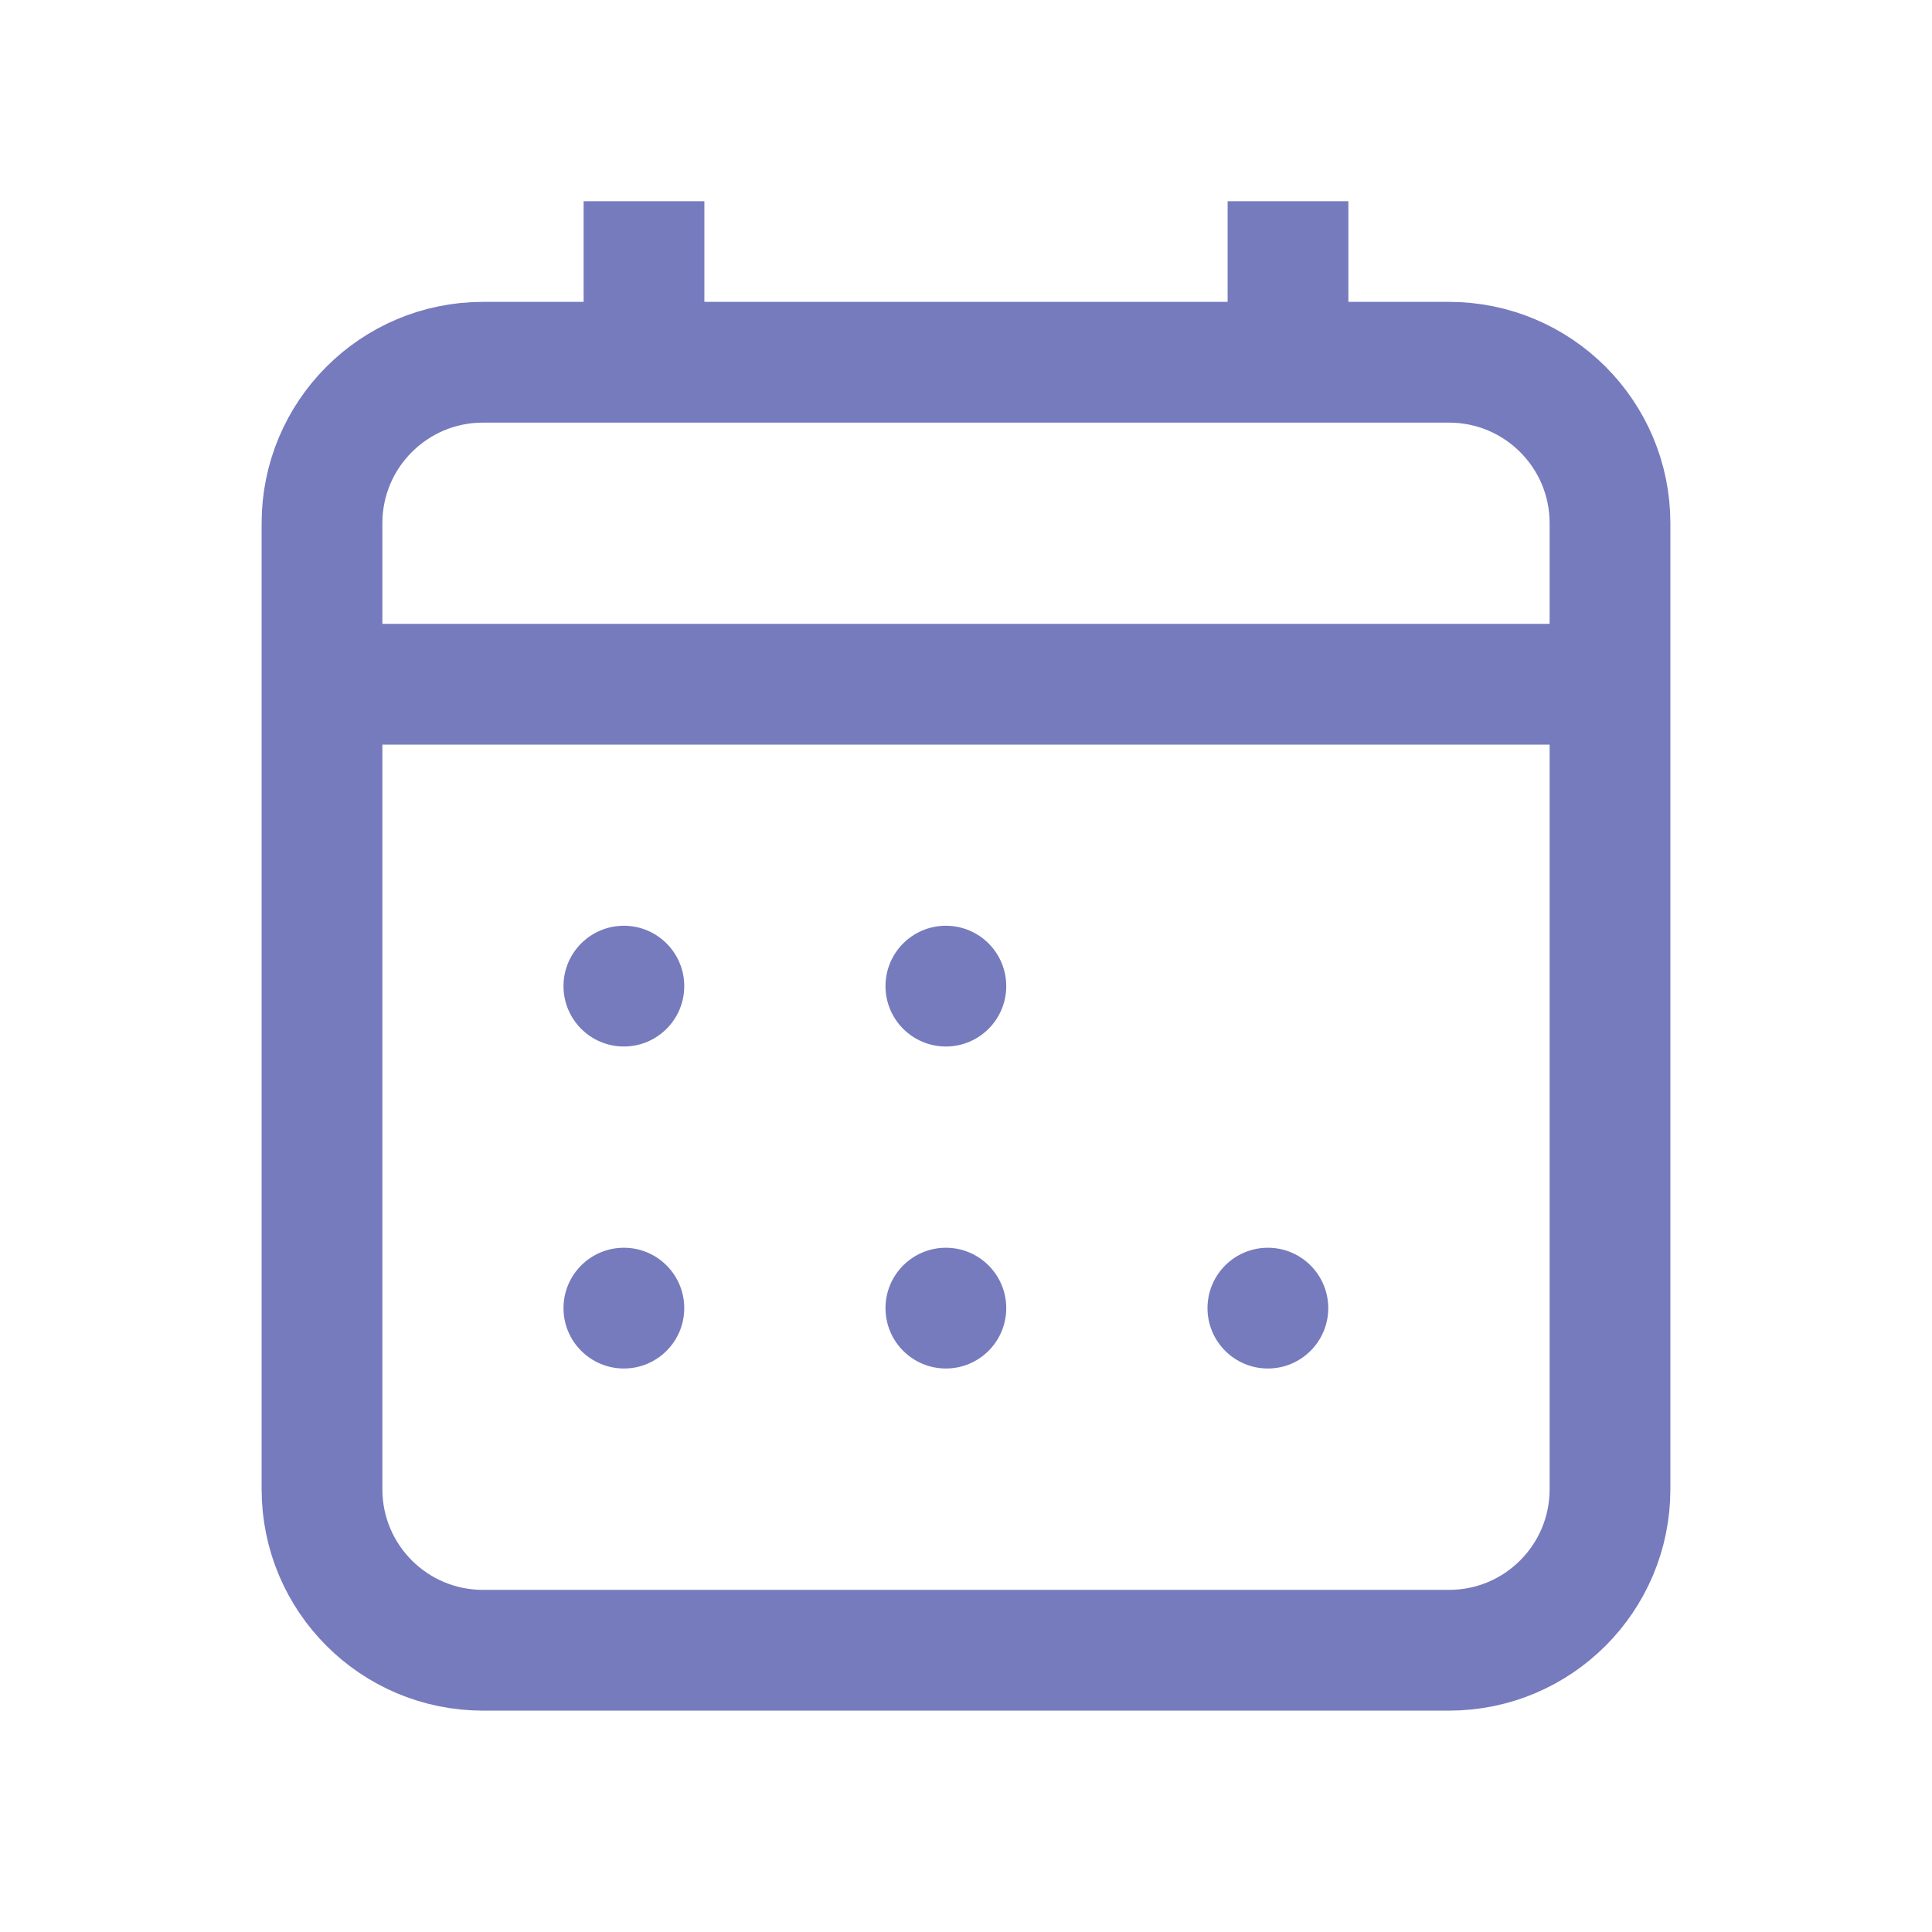
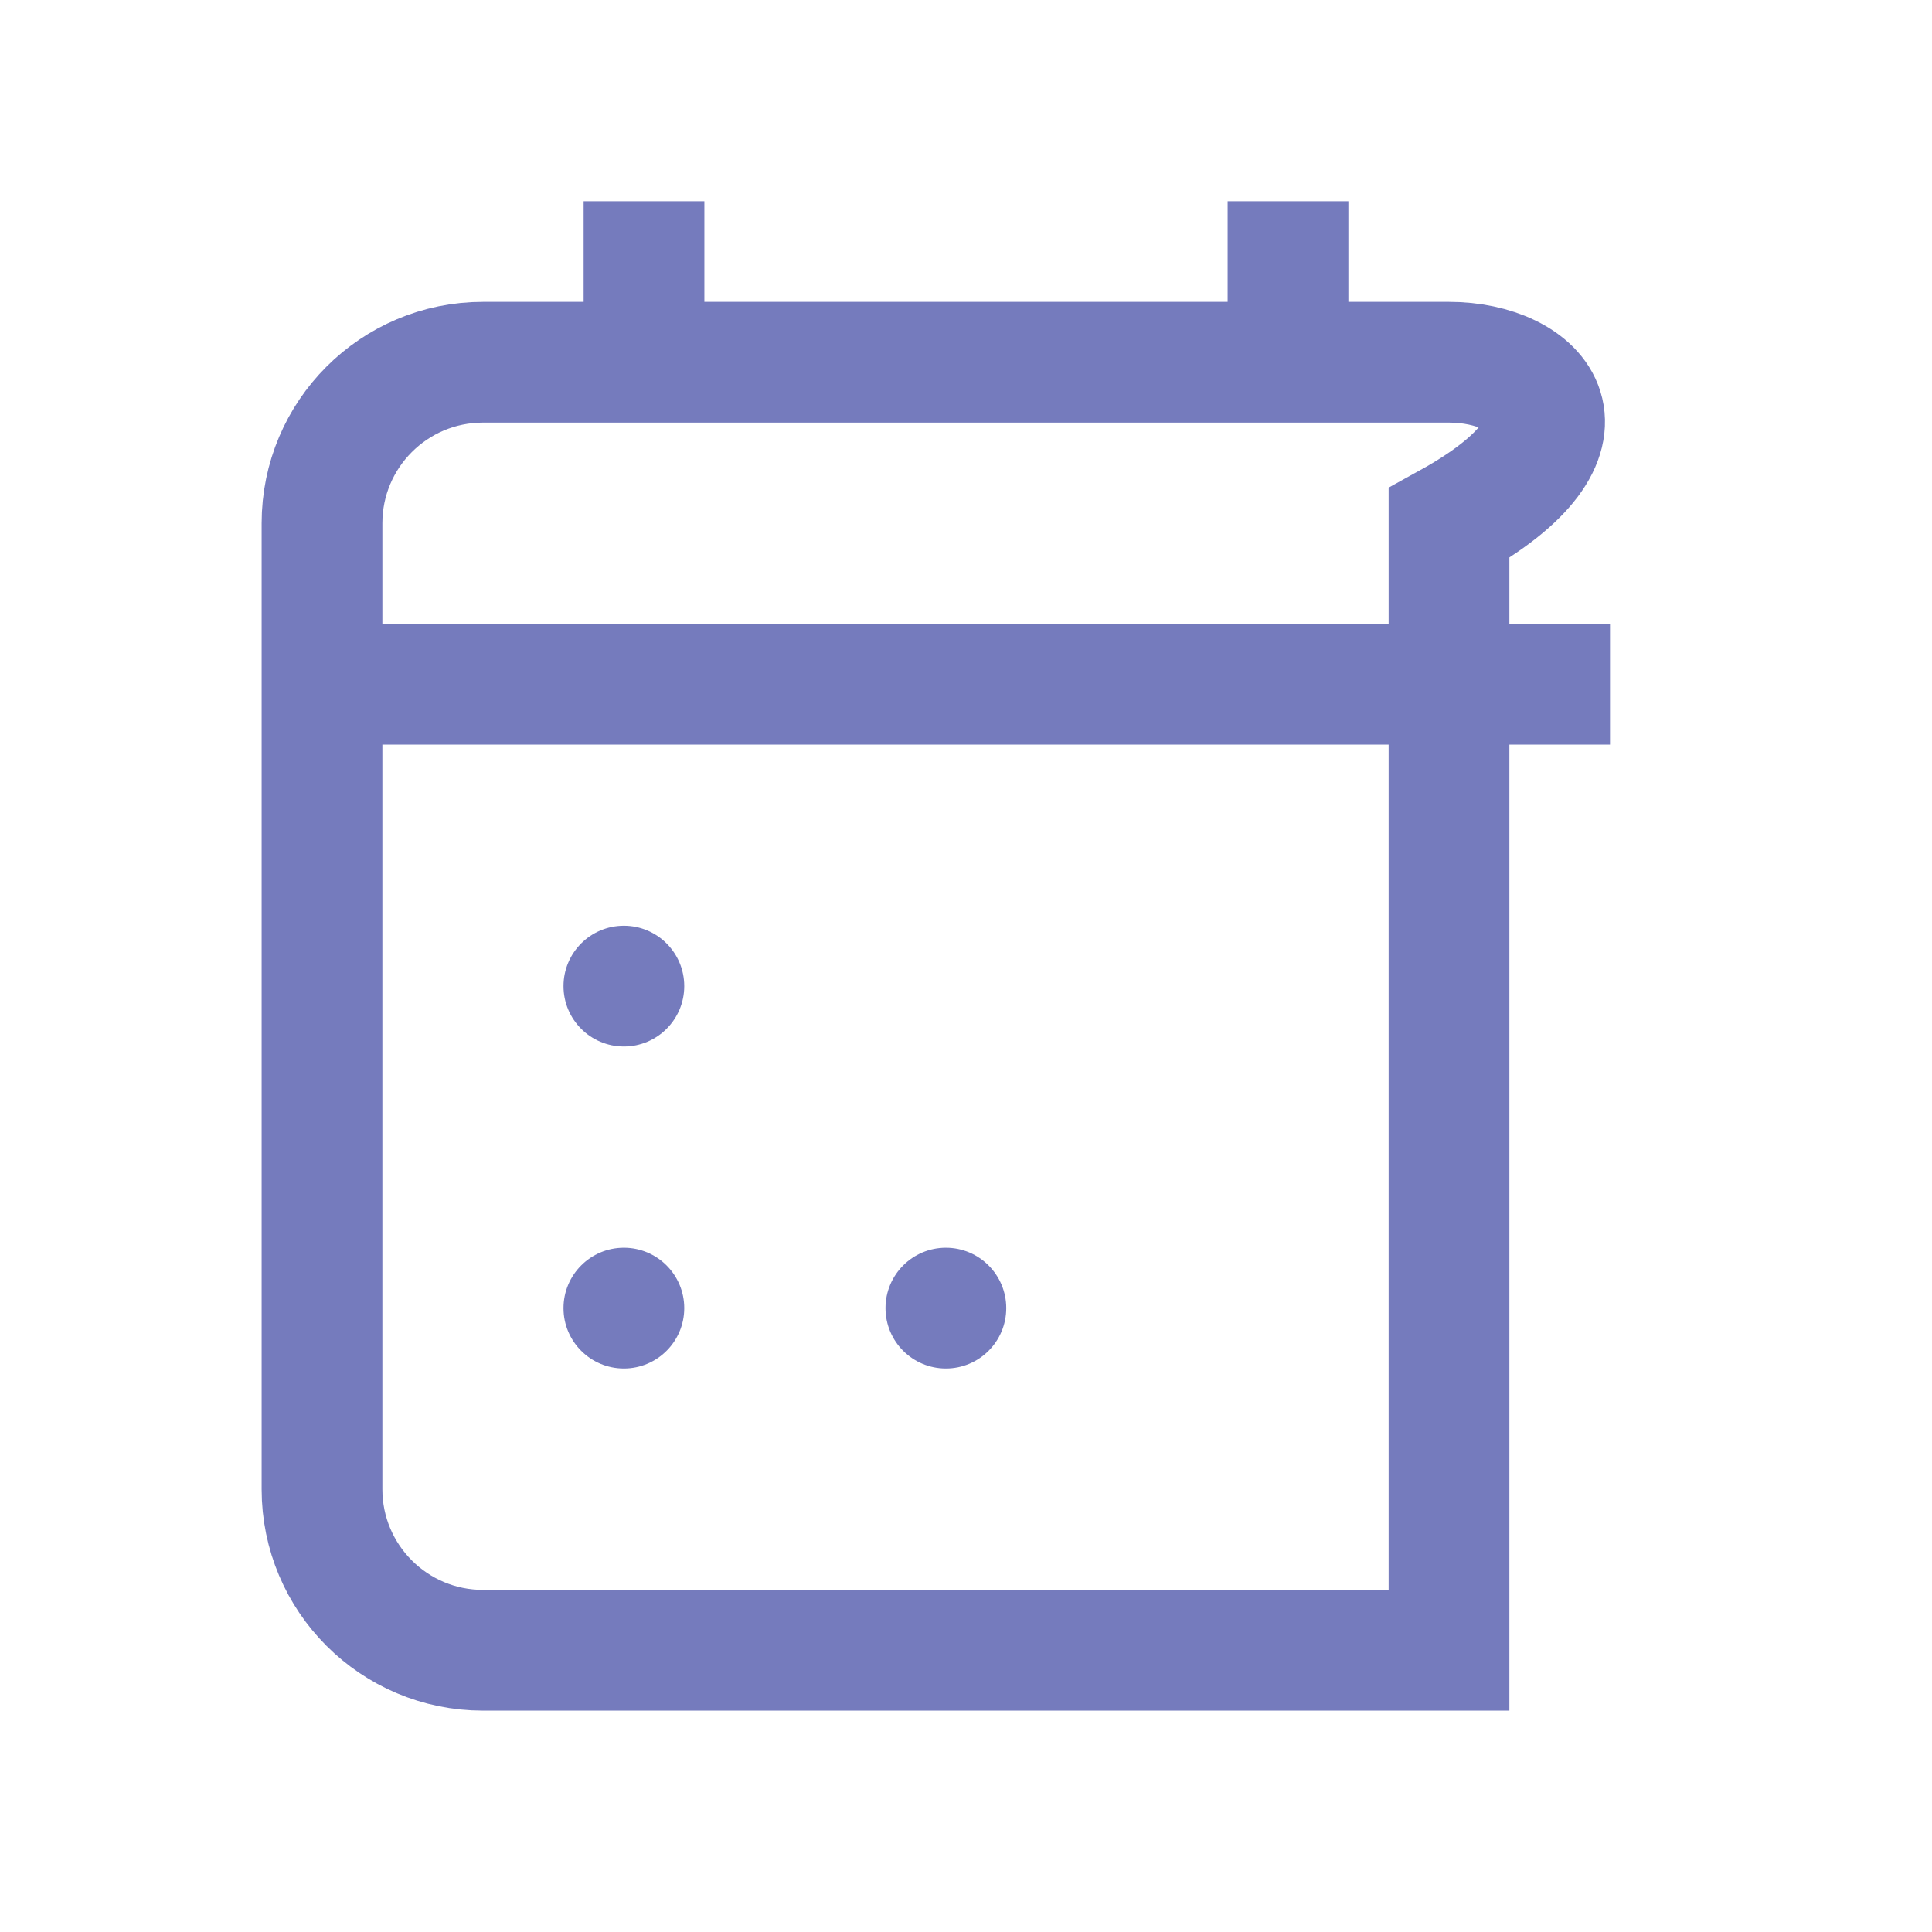
<svg xmlns="http://www.w3.org/2000/svg" width="24" height="24" viewBox="0 0 24 24" fill="none">
-   <path d="M8 4.5V2.5M16 4.5V2.5M20 8.5H4M6 20.5H18C19.105 20.5 20 19.605 20 18.5V6.5C20 5.395 19.105 4.5 18 4.5H6C4.895 4.5 4 5.395 4 6.5V18.5C4 19.605 4.895 20.5 6 20.5Z" stroke="#757BBD" stroke-width="1.5" />
-   <circle cx="11.75" cy="12.25" r="0.75" fill="#757BBD" />
+   <path d="M8 4.5V2.5M16 4.5V2.5M20 8.5H4M6 20.5H18V6.5C20 5.395 19.105 4.5 18 4.5H6C4.895 4.5 4 5.395 4 6.5V18.5C4 19.605 4.895 20.5 6 20.5Z" stroke="#757BBD" stroke-width="1.5" />
  <circle cx="7.75" cy="12.25" r="0.75" fill="#757BBD" />
  <circle cx="11.75" cy="16.25" r="0.75" fill="#757BBD" />
  <circle cx="7.75" cy="16.25" r="0.75" fill="#757BBD" />
-   <circle cx="15.75" cy="16.25" r="0.75" fill="#757BBD" />
</svg>